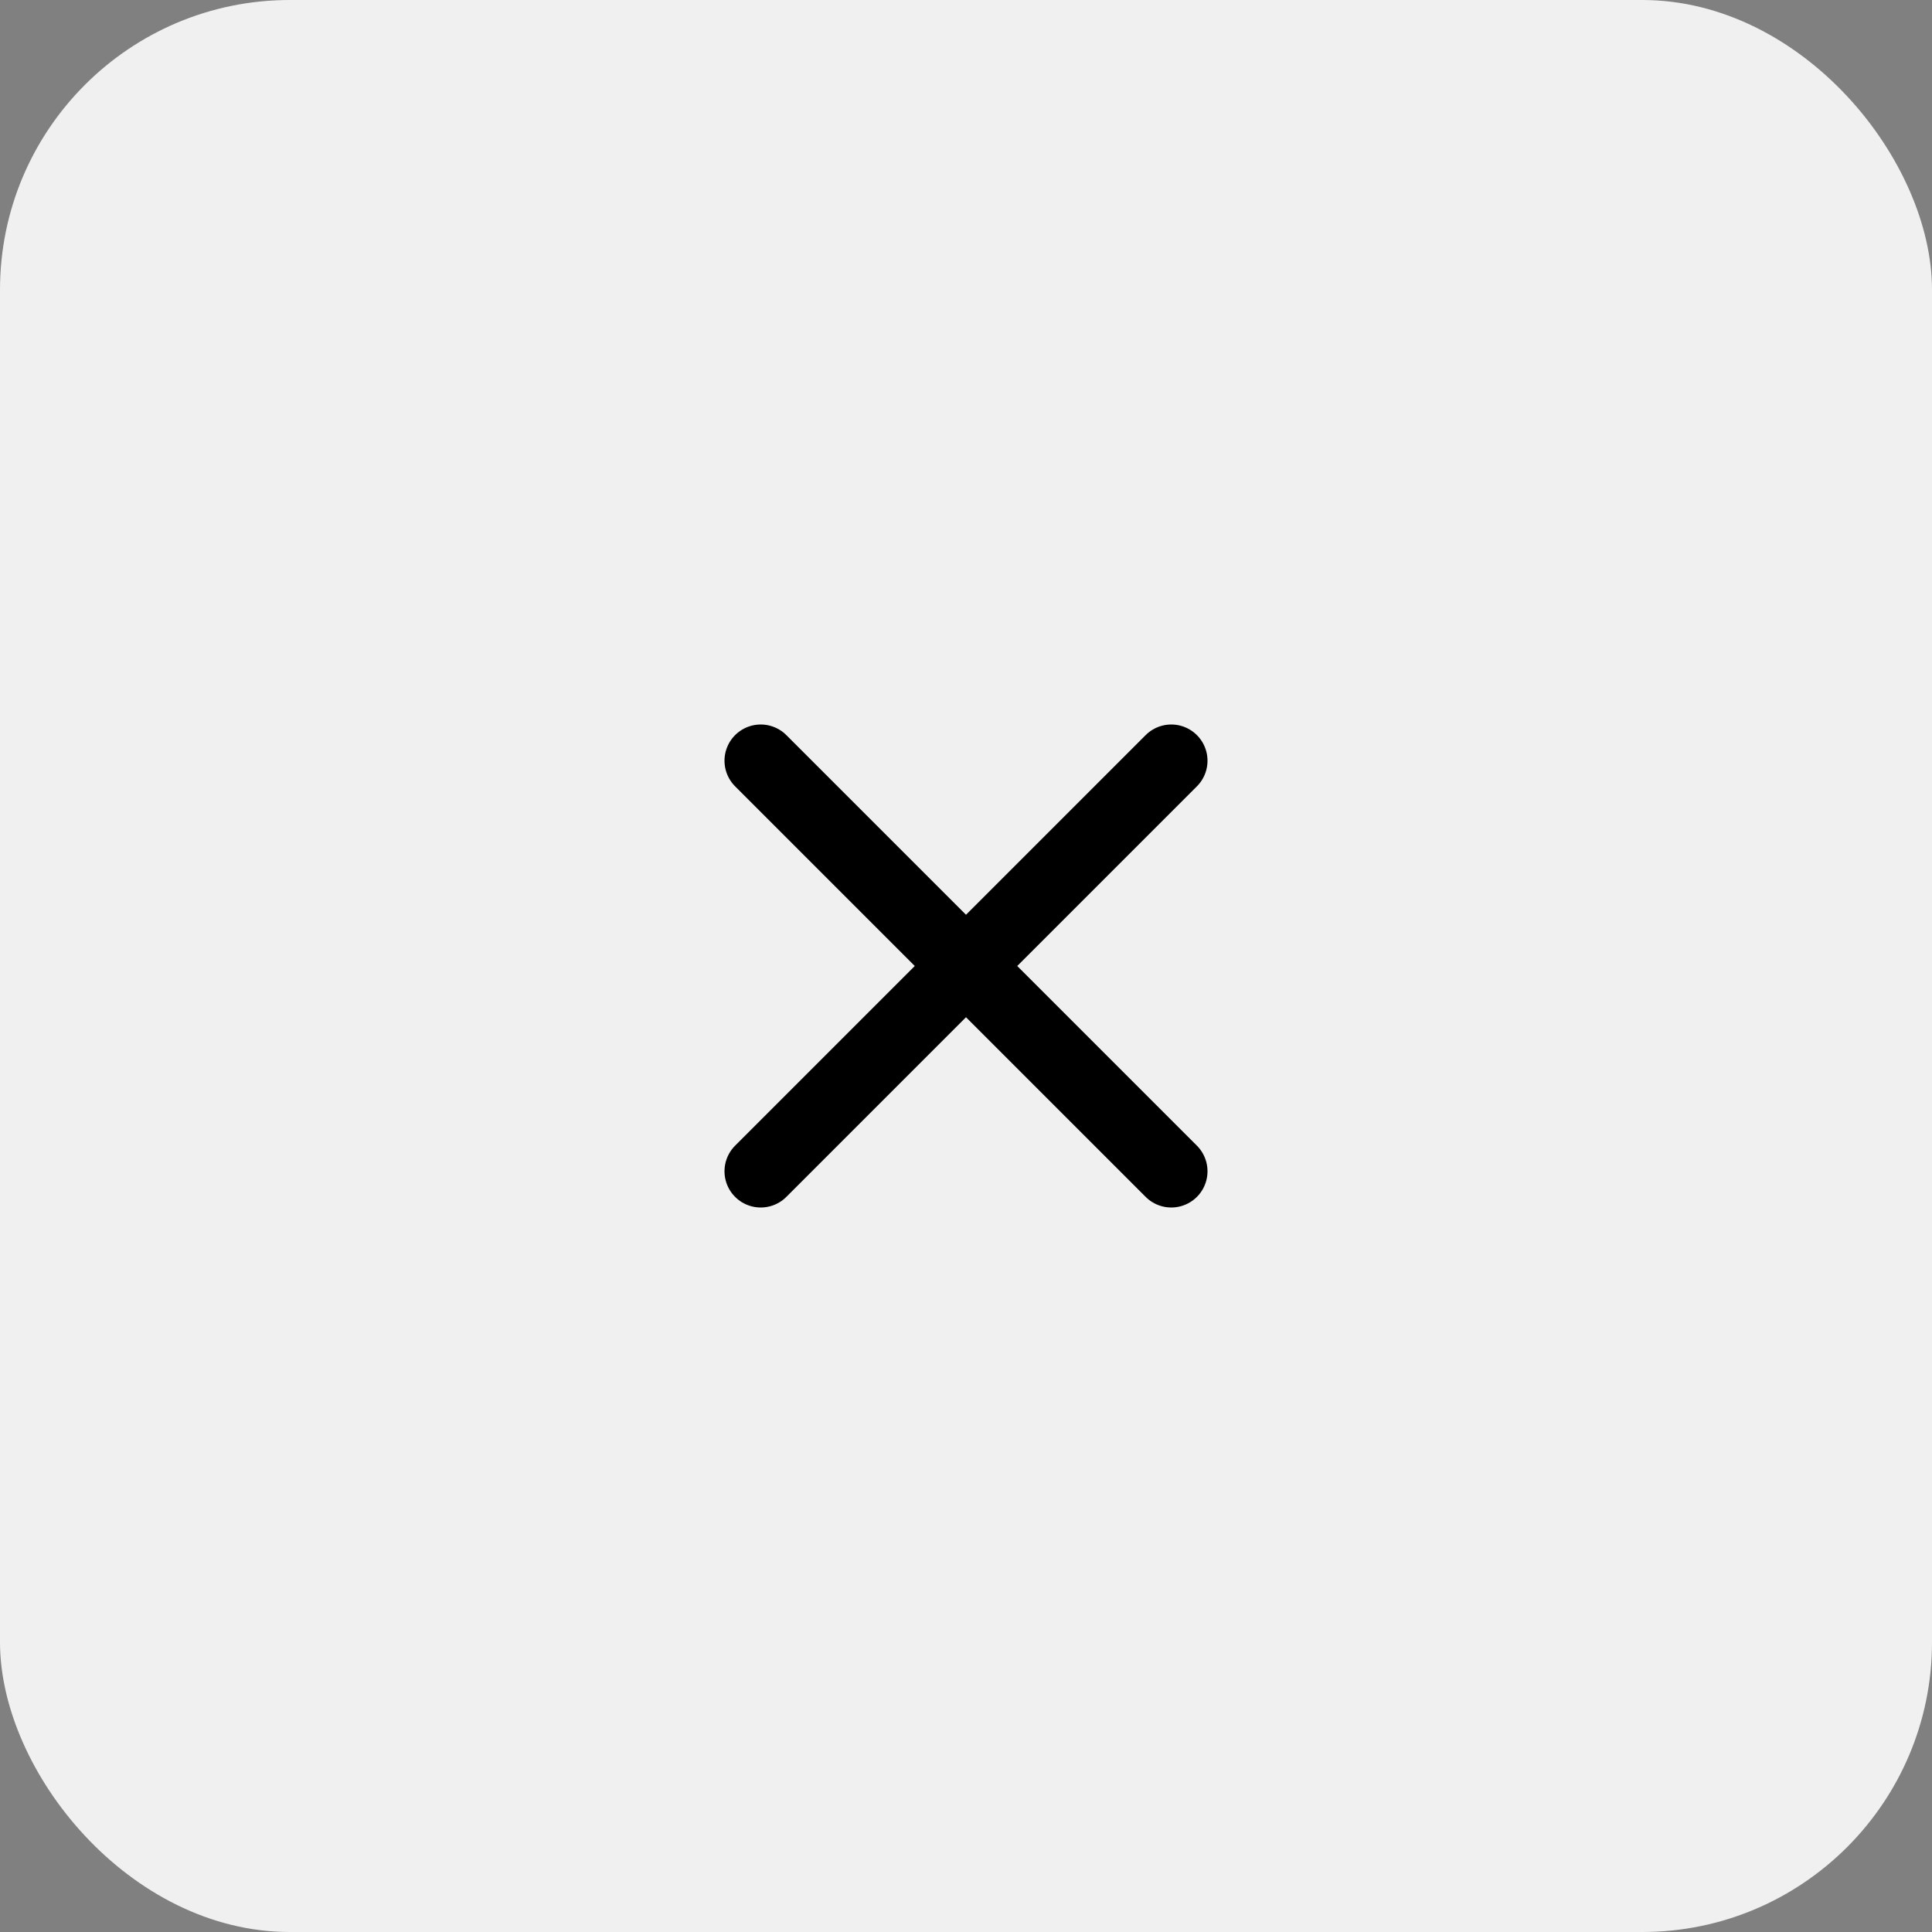
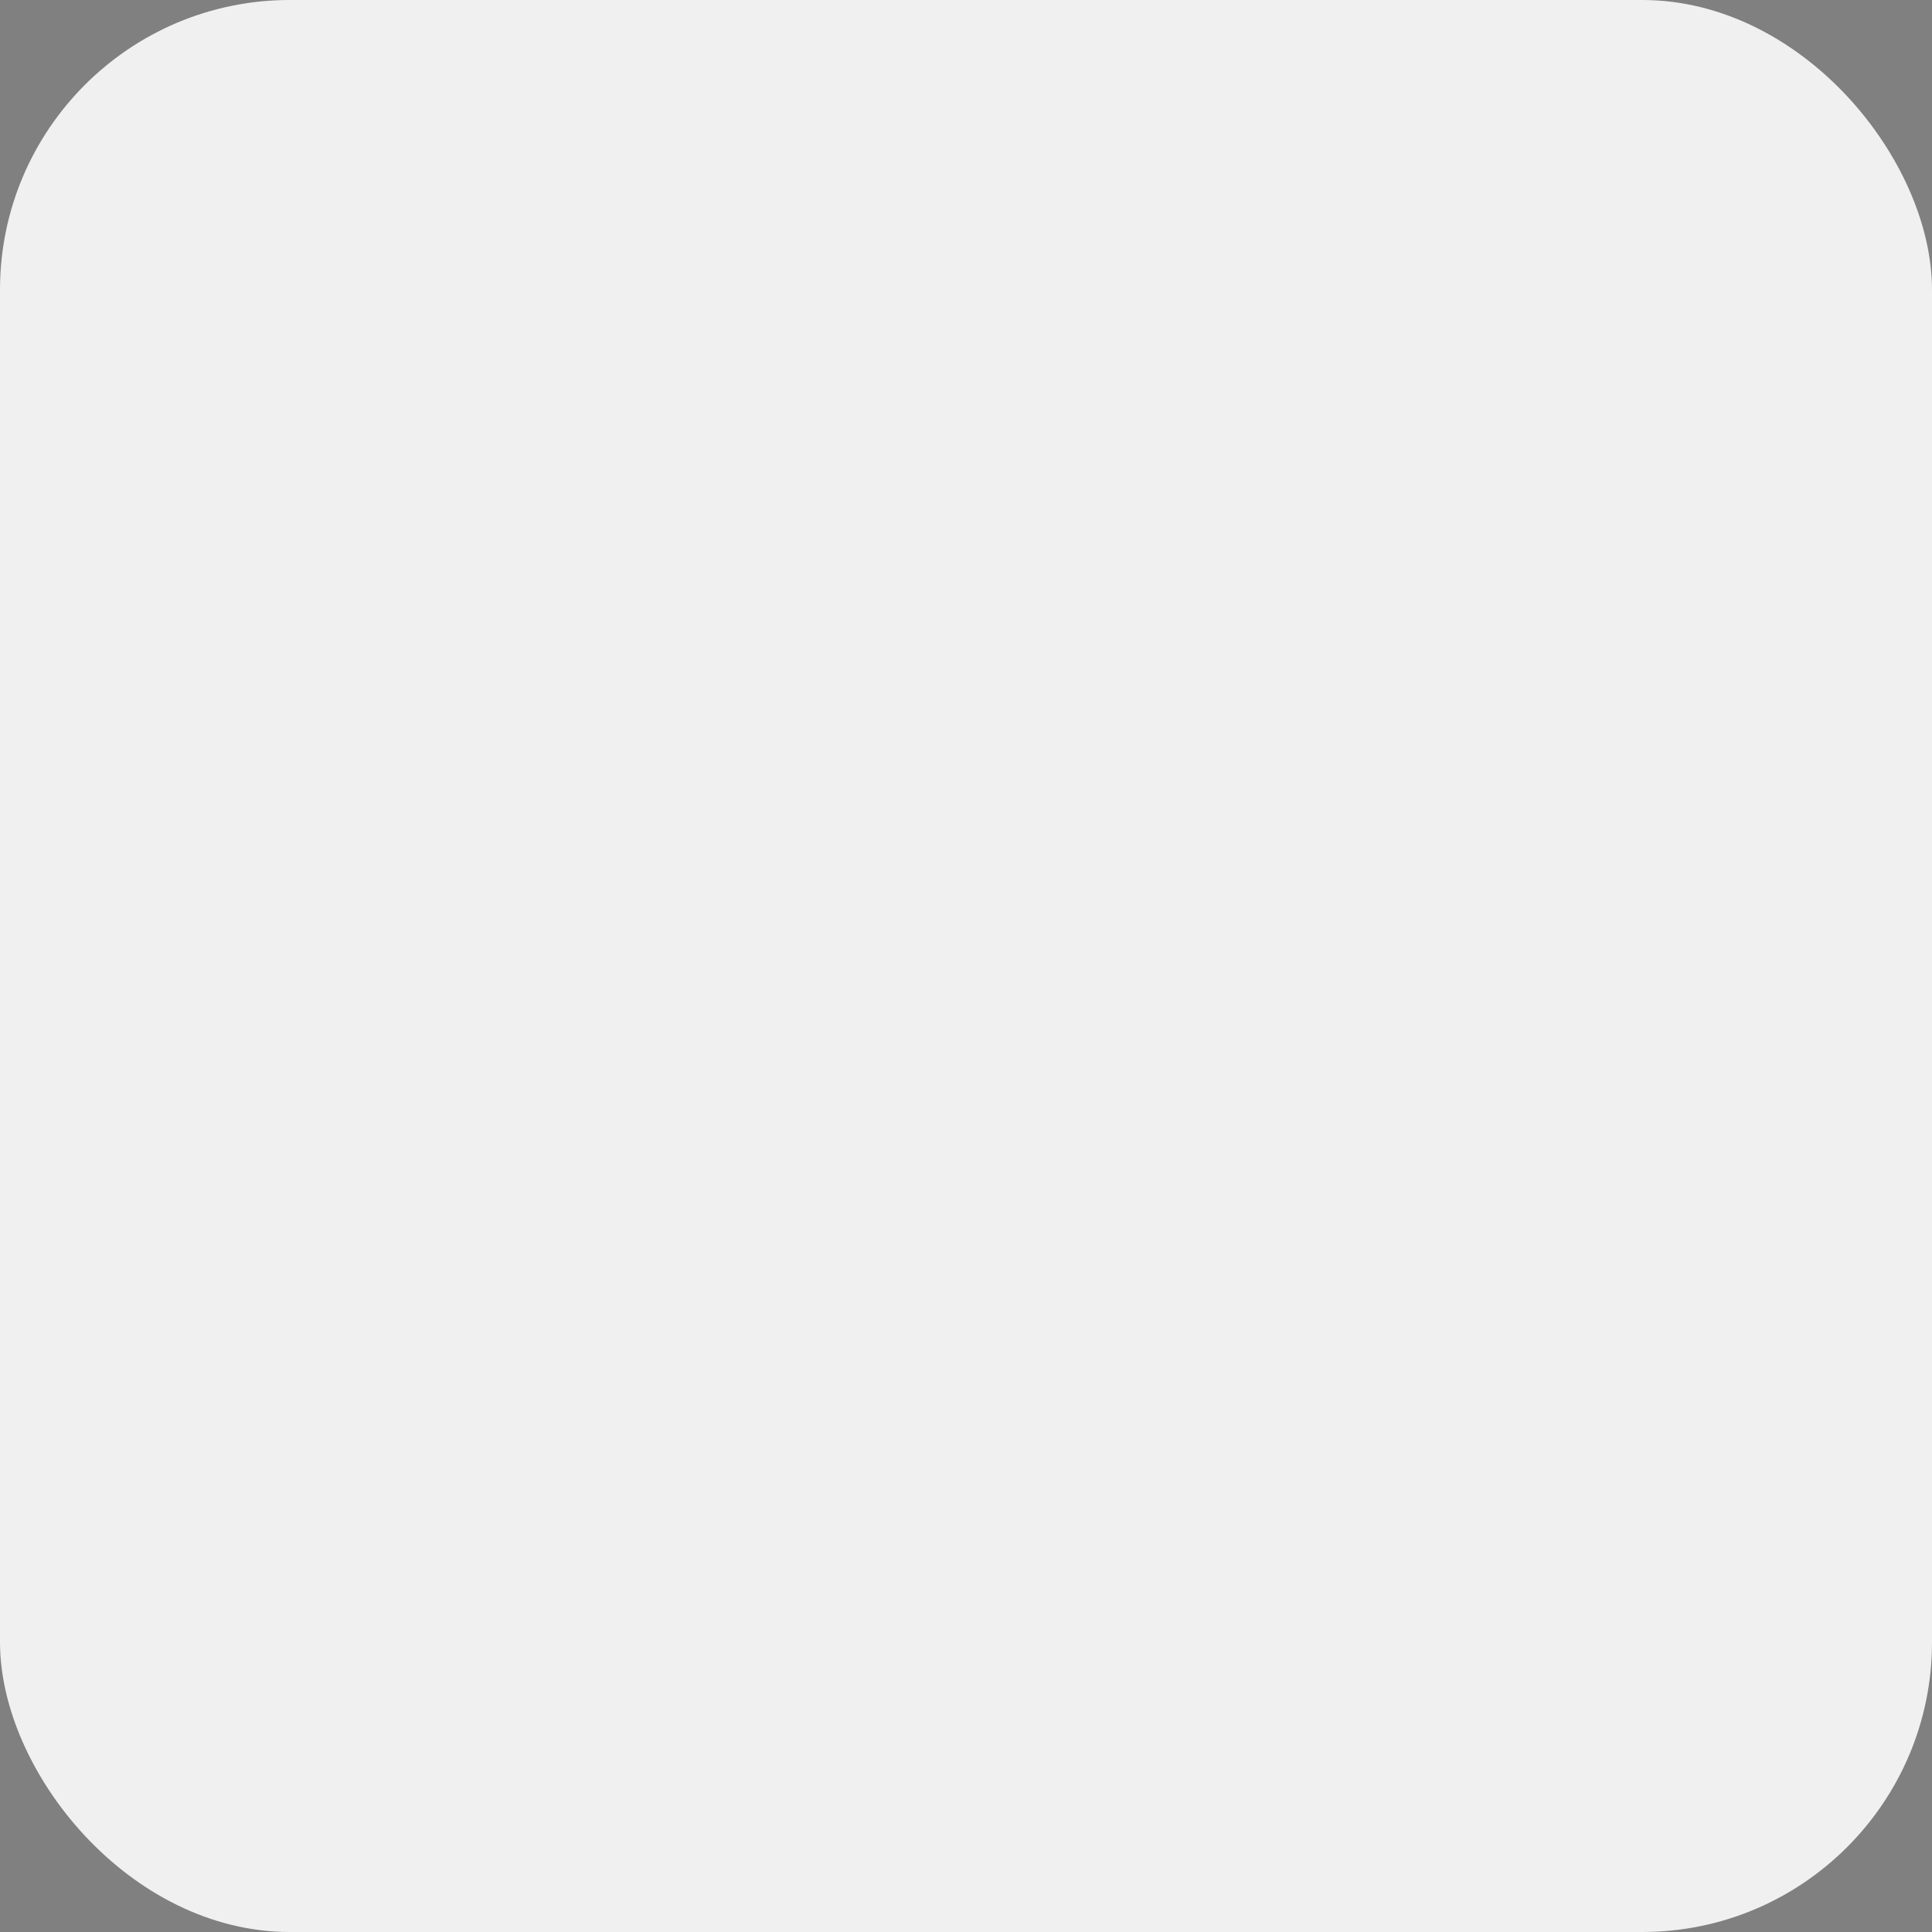
<svg xmlns="http://www.w3.org/2000/svg" width="40" height="40" viewBox="0 0 40 40" fill="none">
  <rect x="0" y="0" width="40" height="40" fill="#808080" stroke="none" />
  <rect width="40" height="40" rx="6" fill="#F0F0F0" />
-   <path d="M24.25 15.75L15.75 24.25M15.75 15.75L24.25 24.25" stroke="black" stroke-width="1.5" stroke-linecap="round" stroke-linejoin="round" />
</svg>